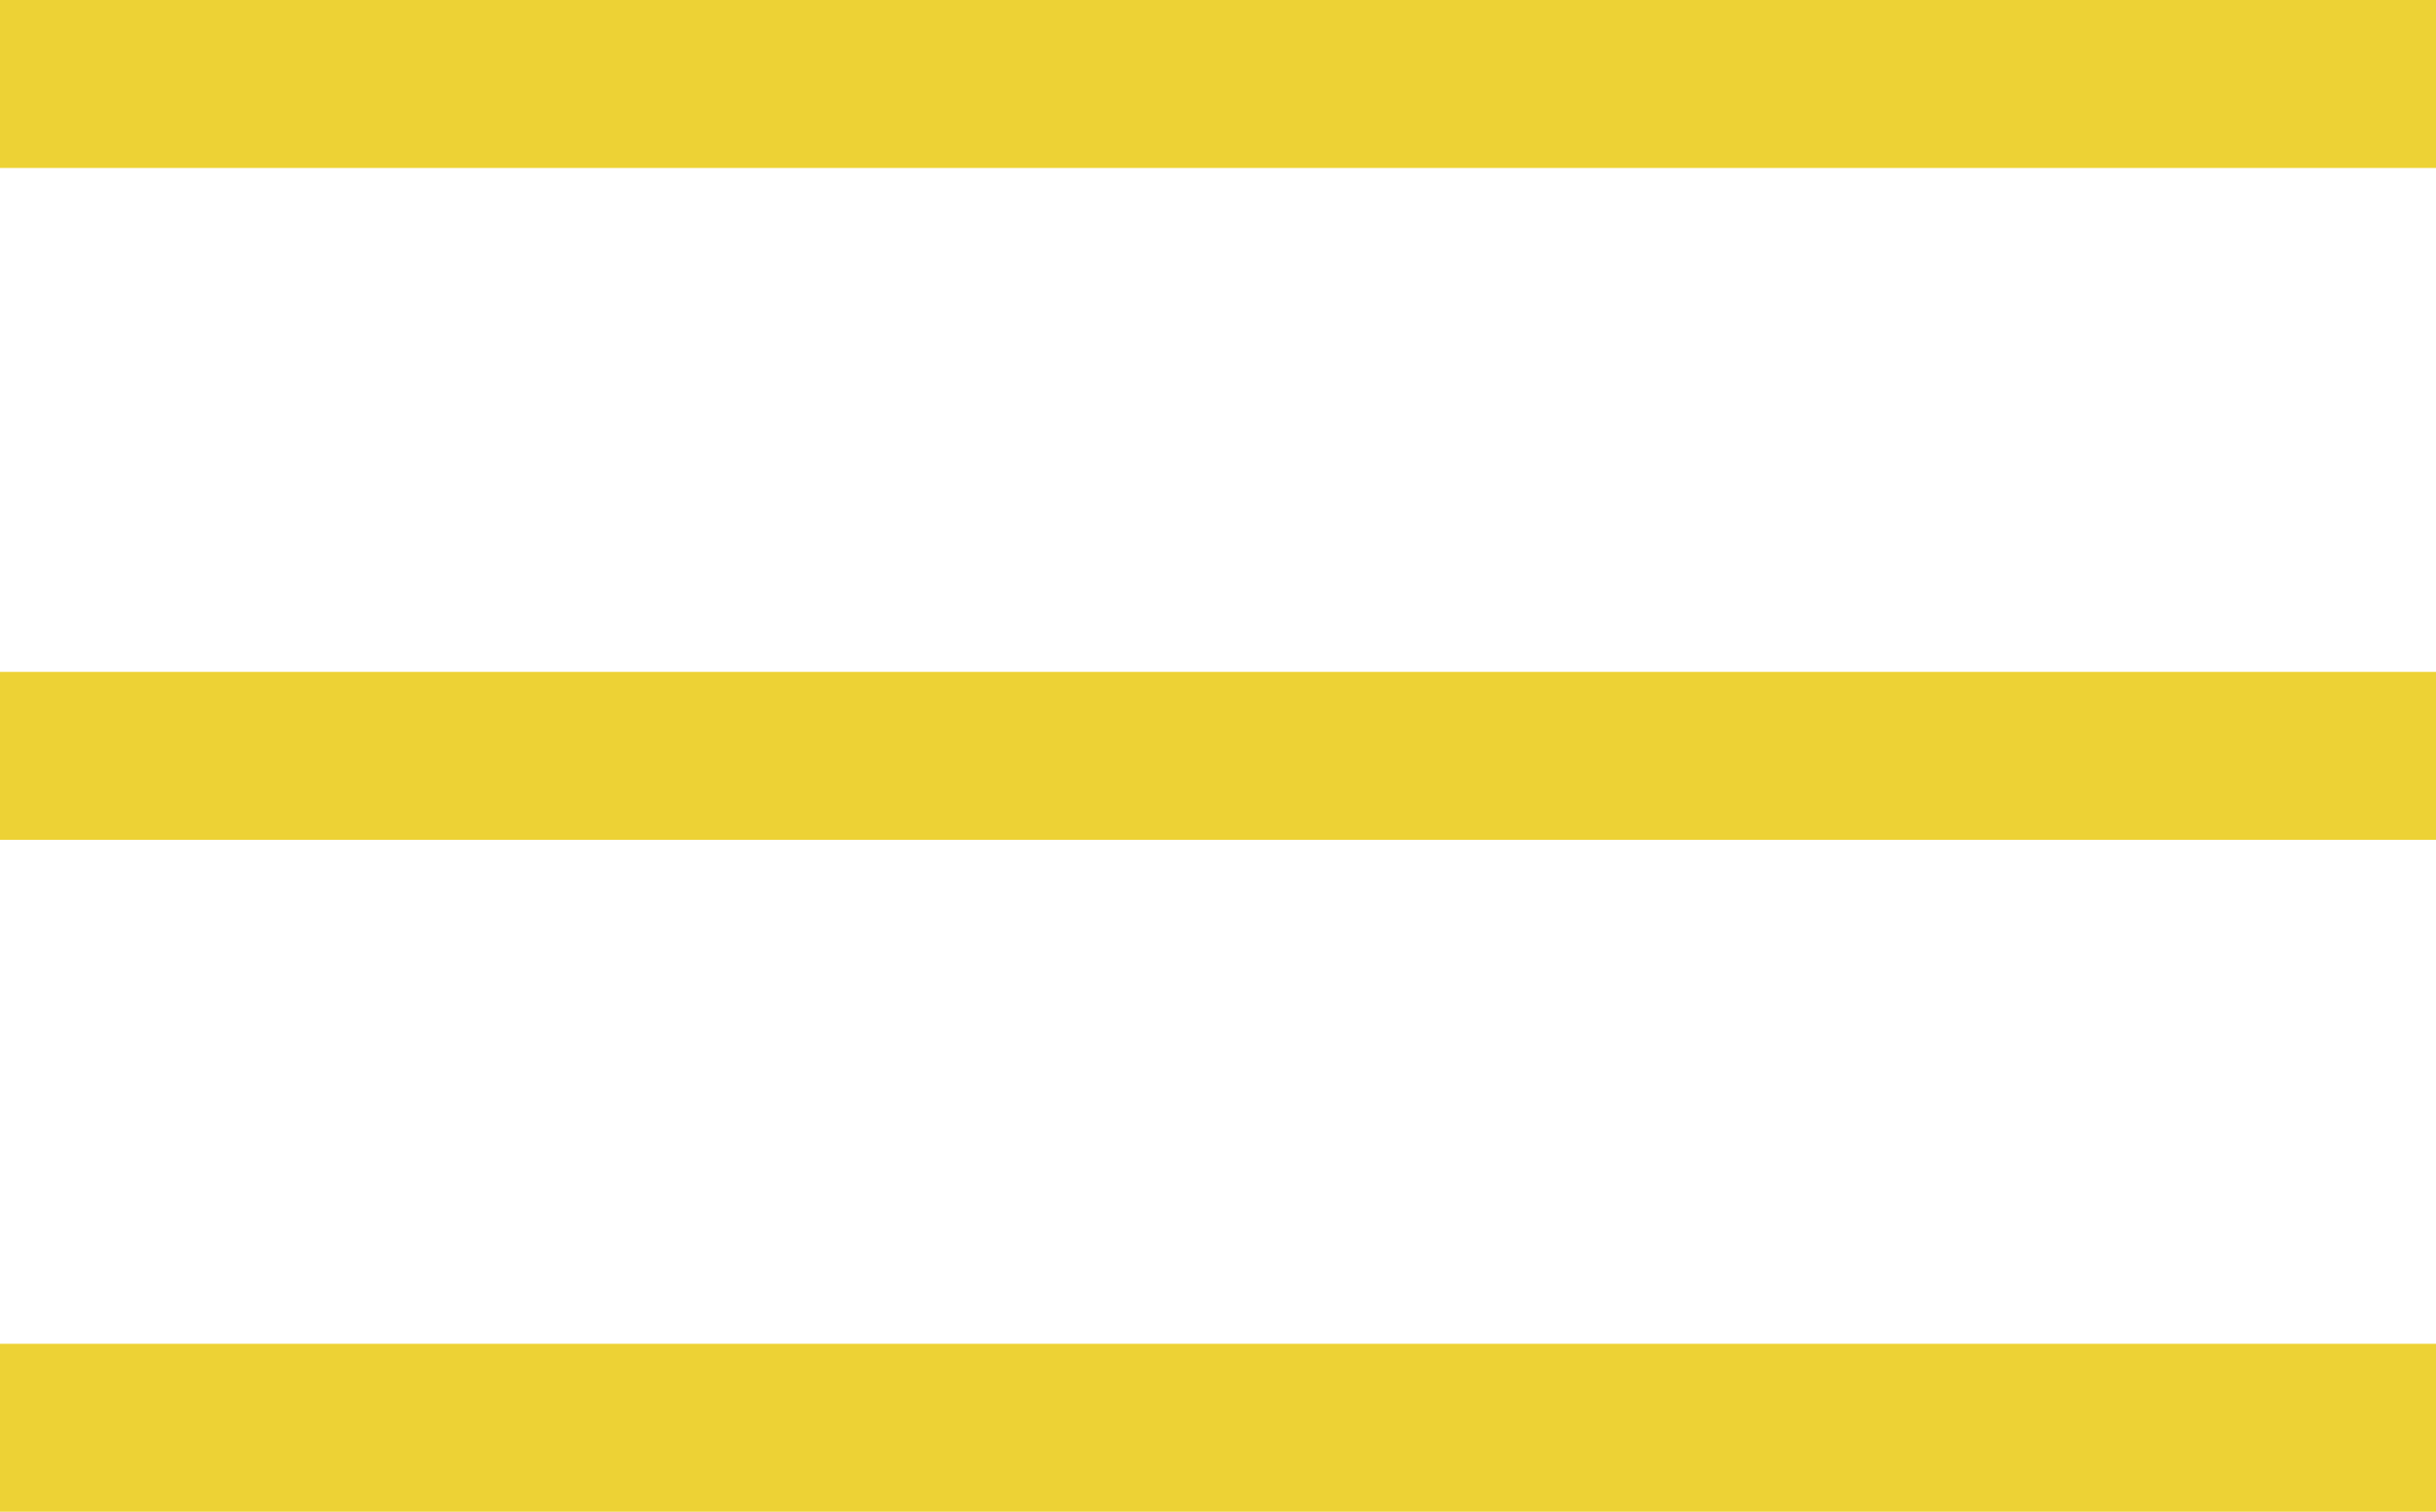
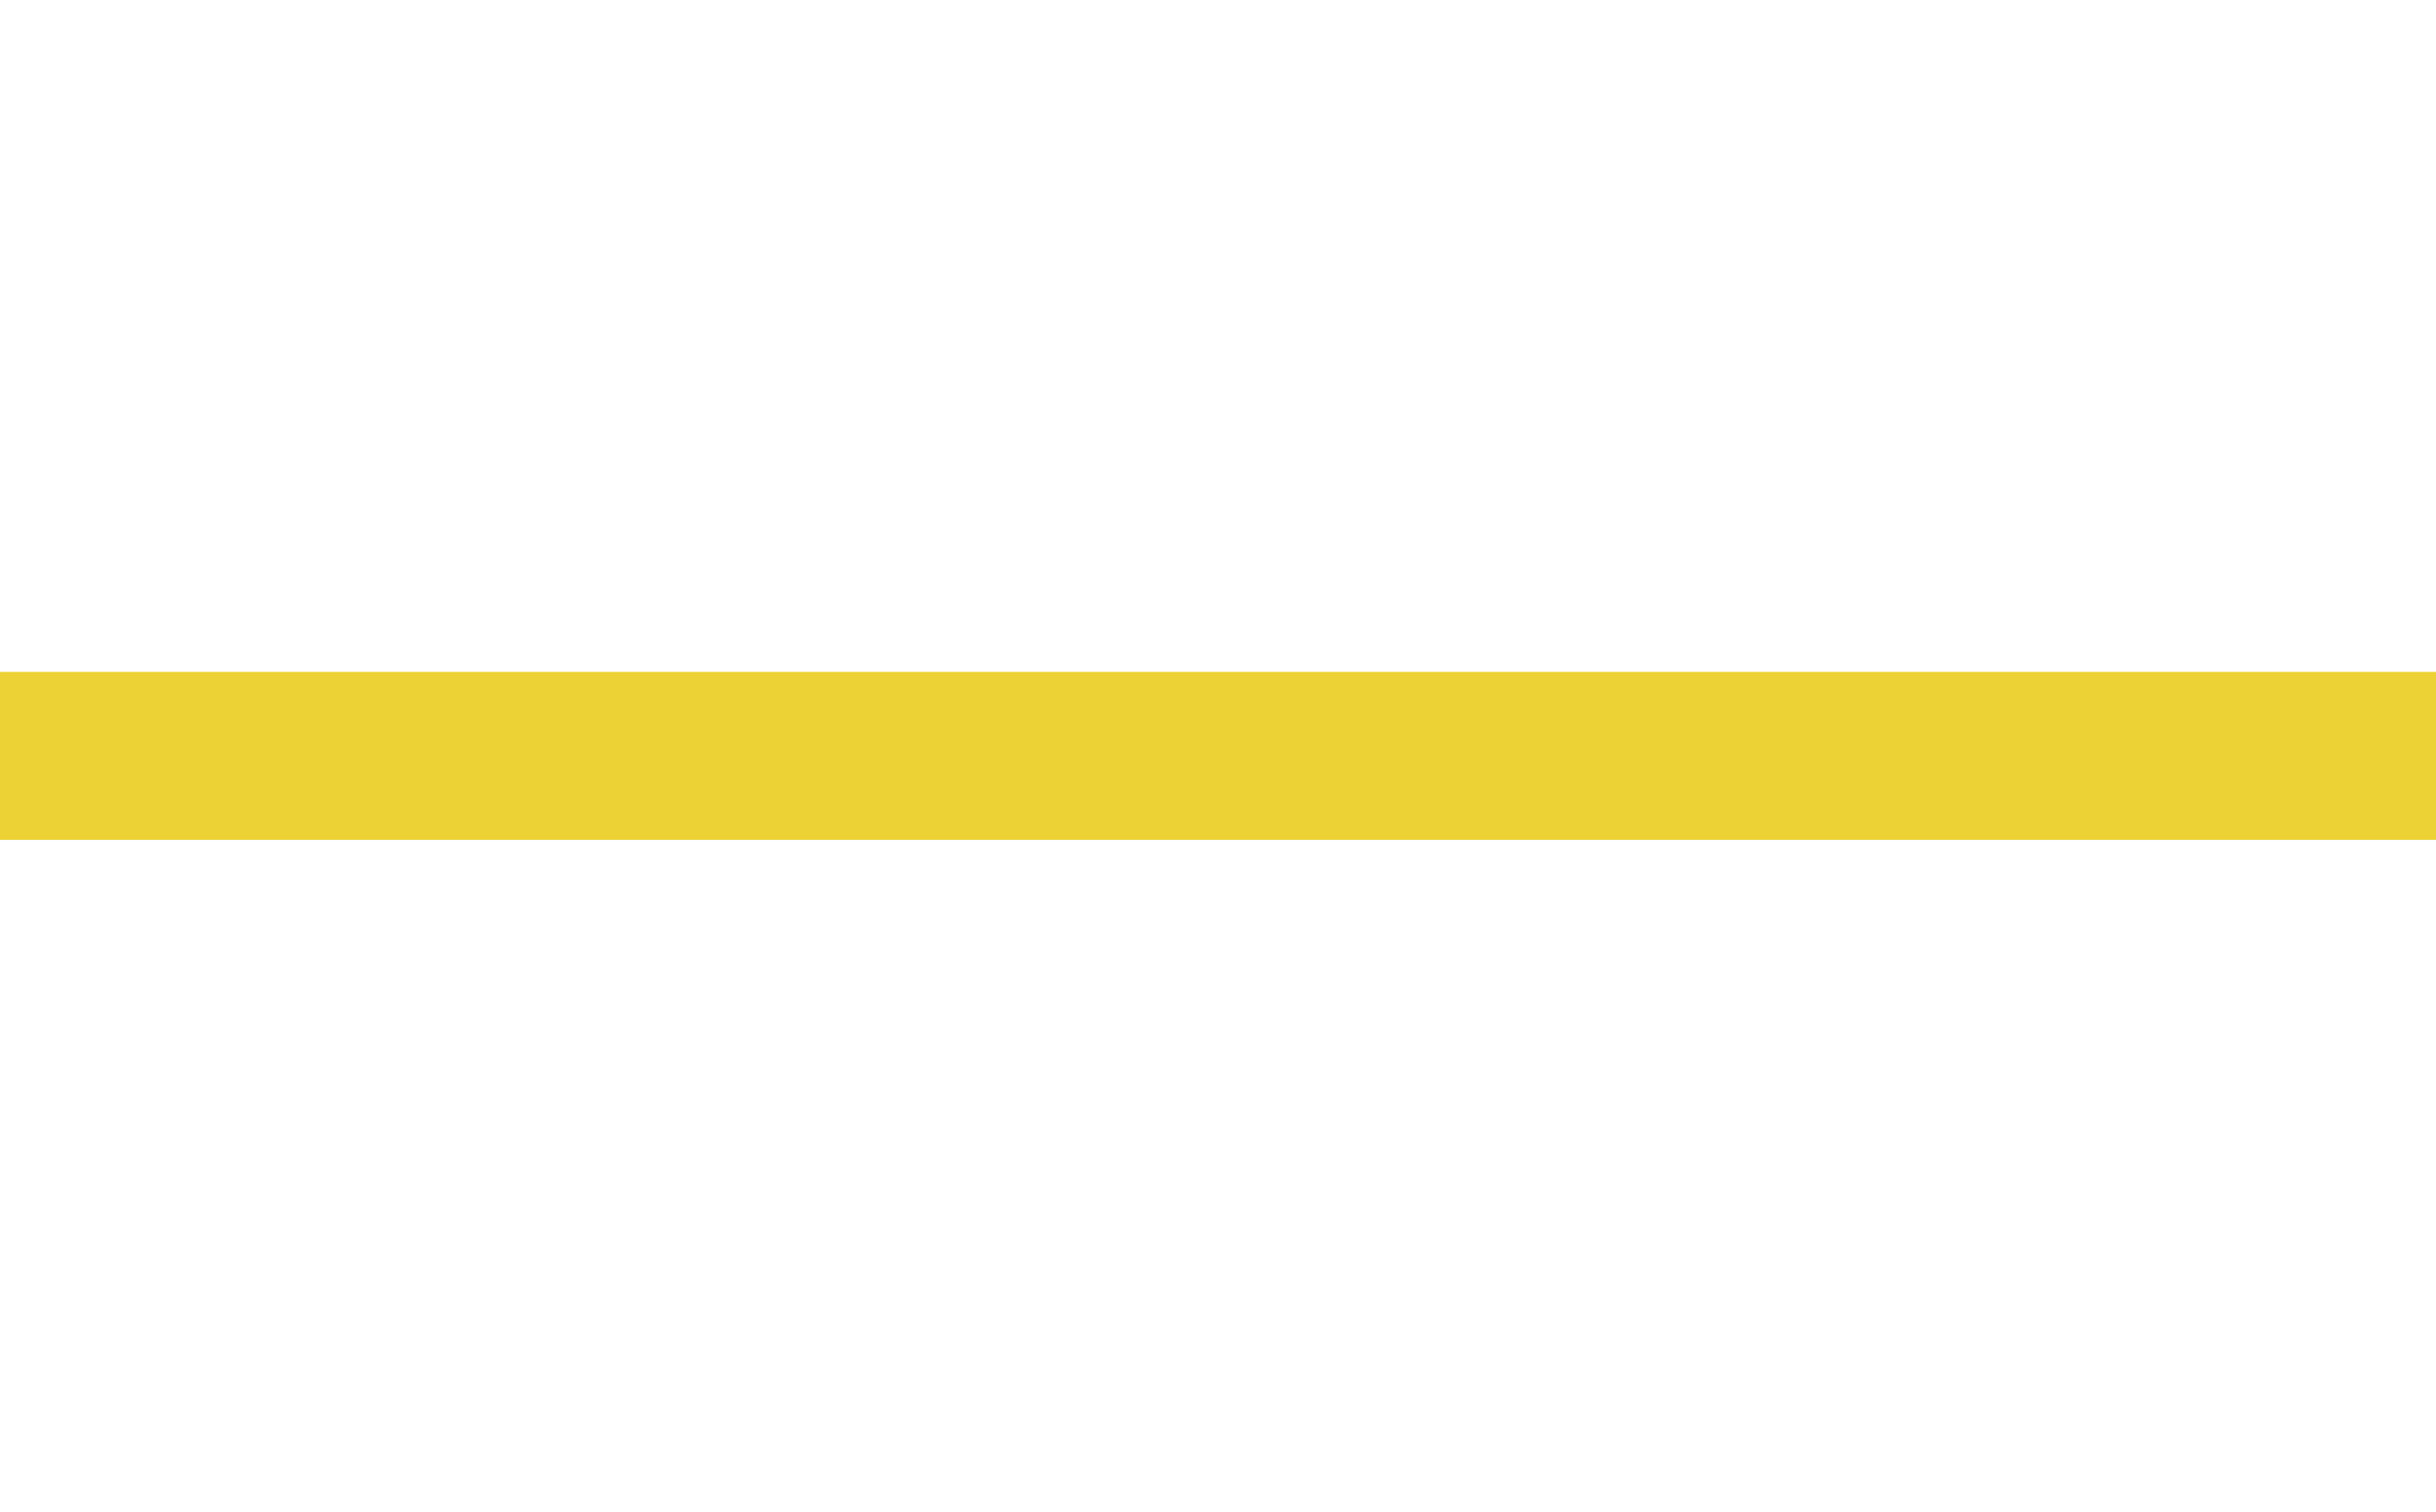
<svg xmlns="http://www.w3.org/2000/svg" fill="none" height="18" viewBox="0 0 29 18" width="29">
  <g stroke="#edd235" stroke-width="2">
-     <path d="m0 1h29" />
    <path d="m0 9h29" />
-     <path d="m0 17h29" />
  </g>
</svg>